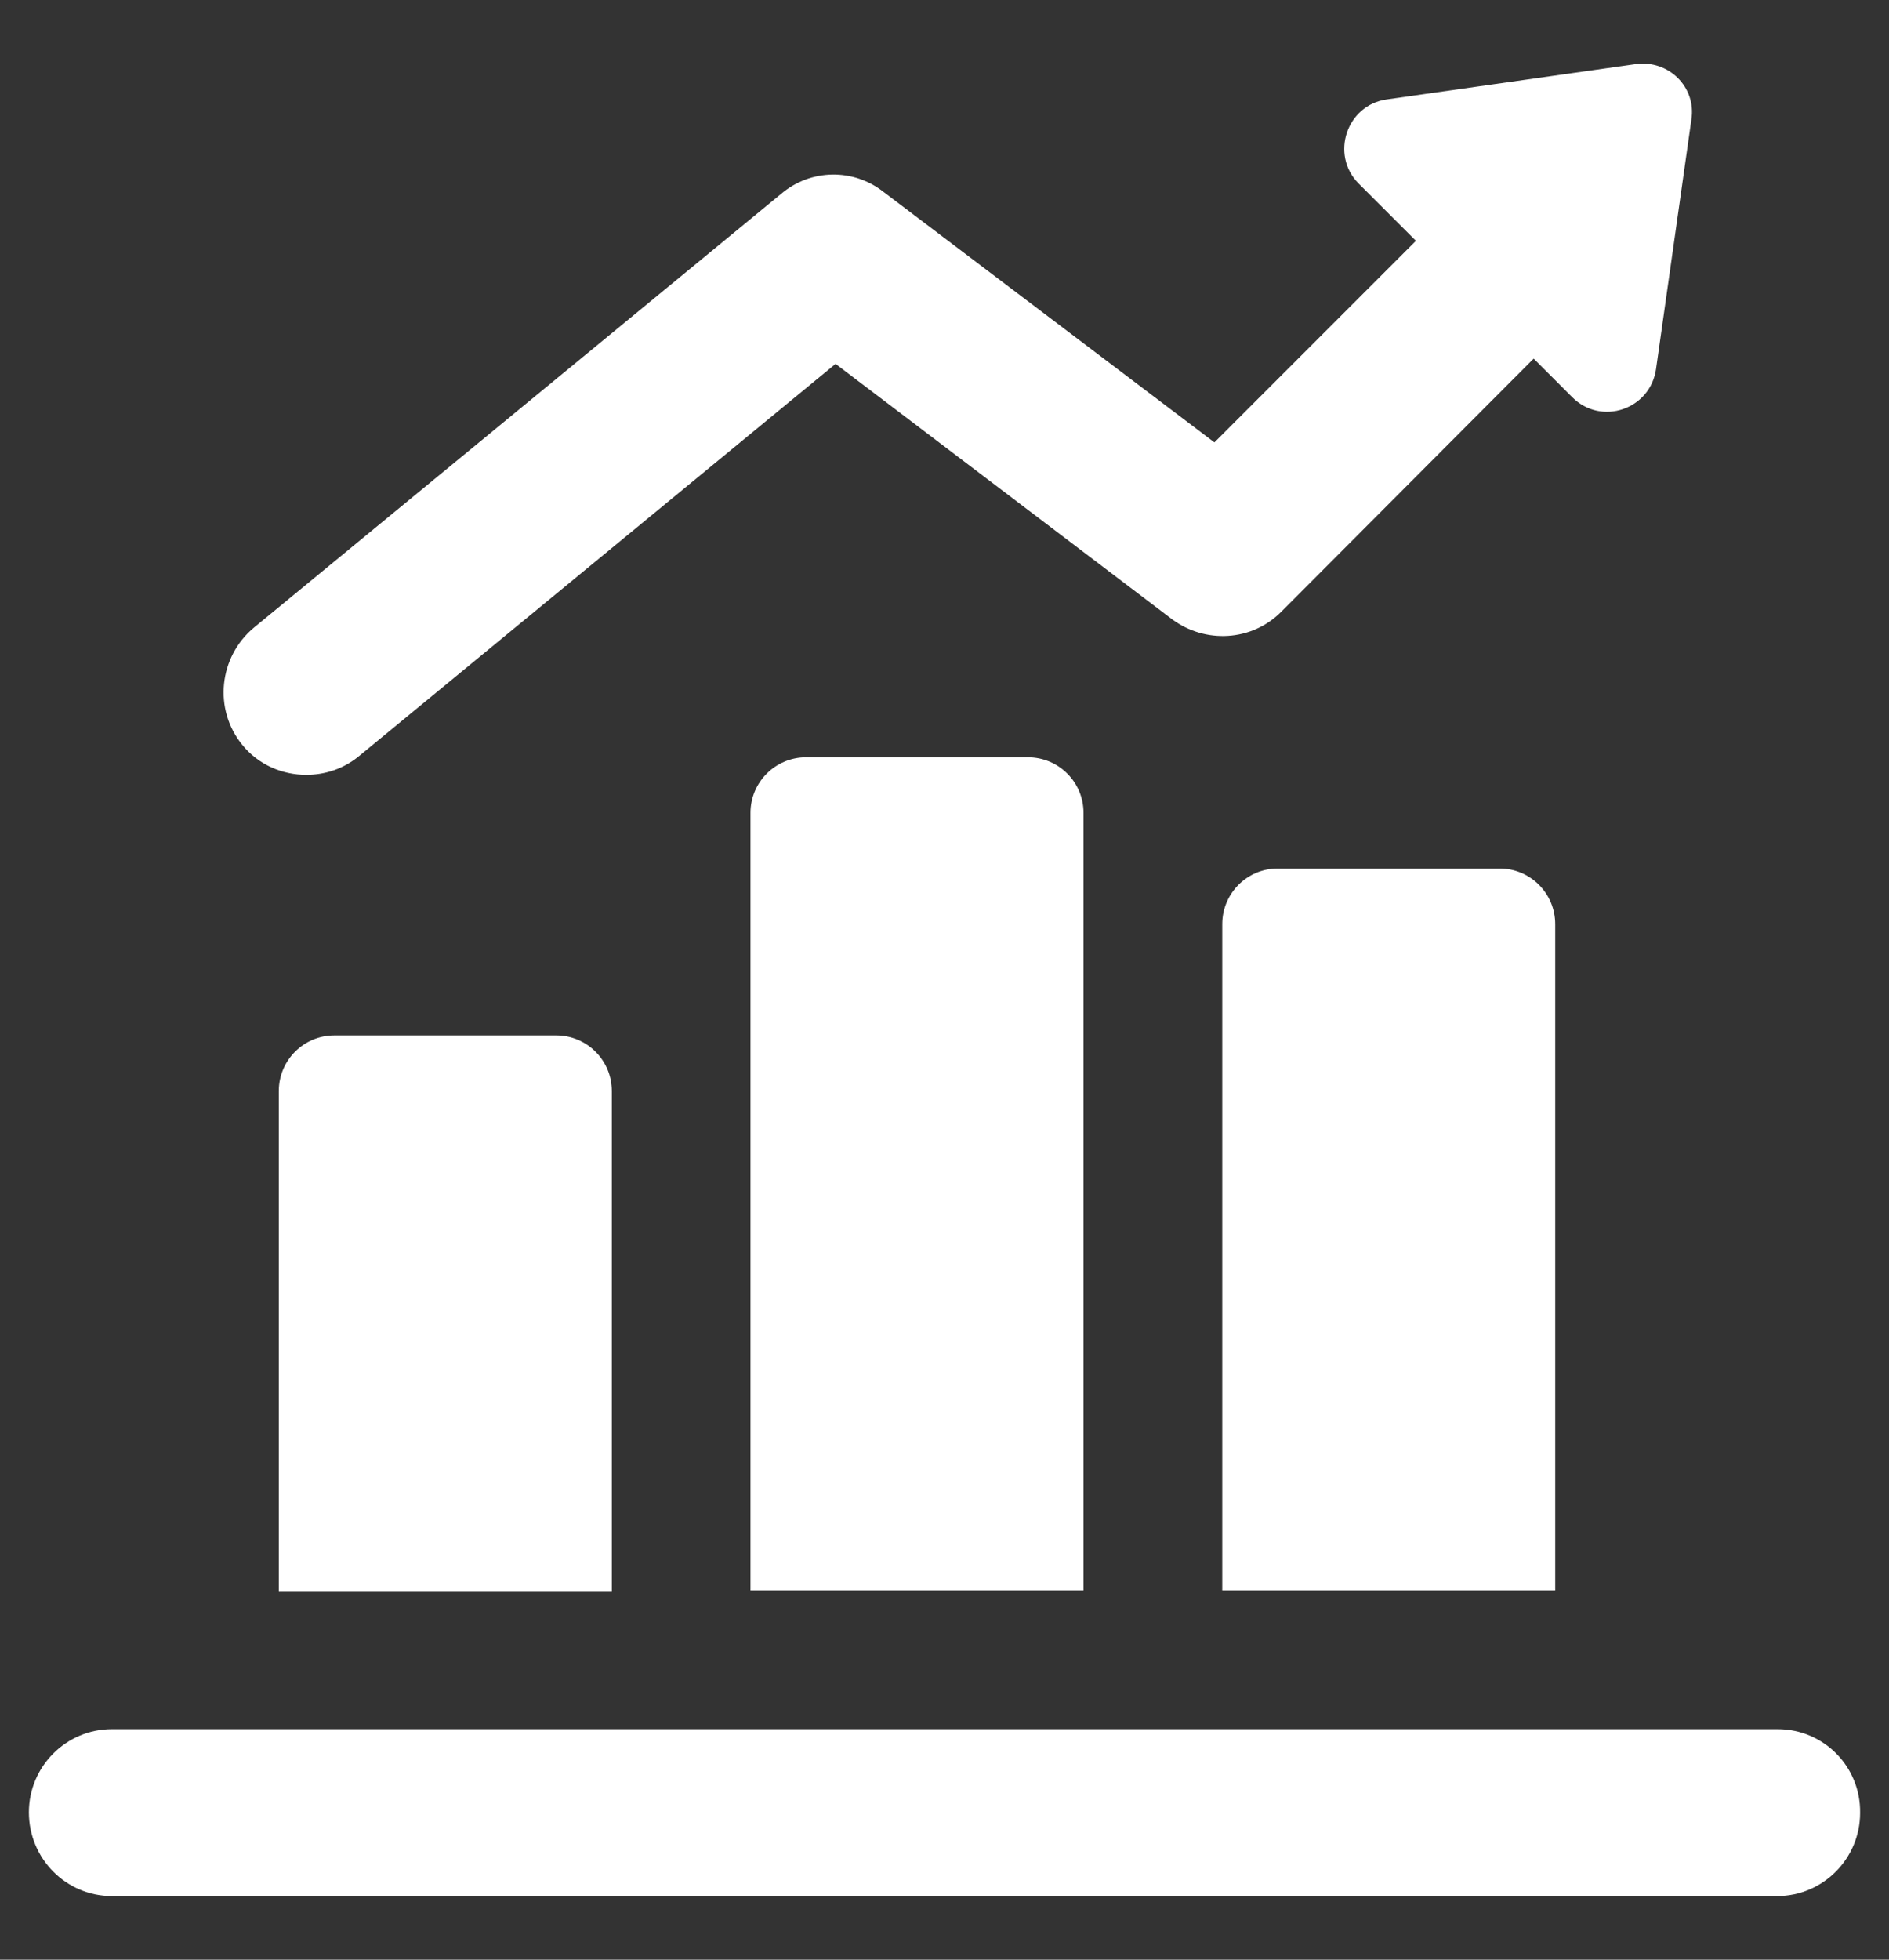
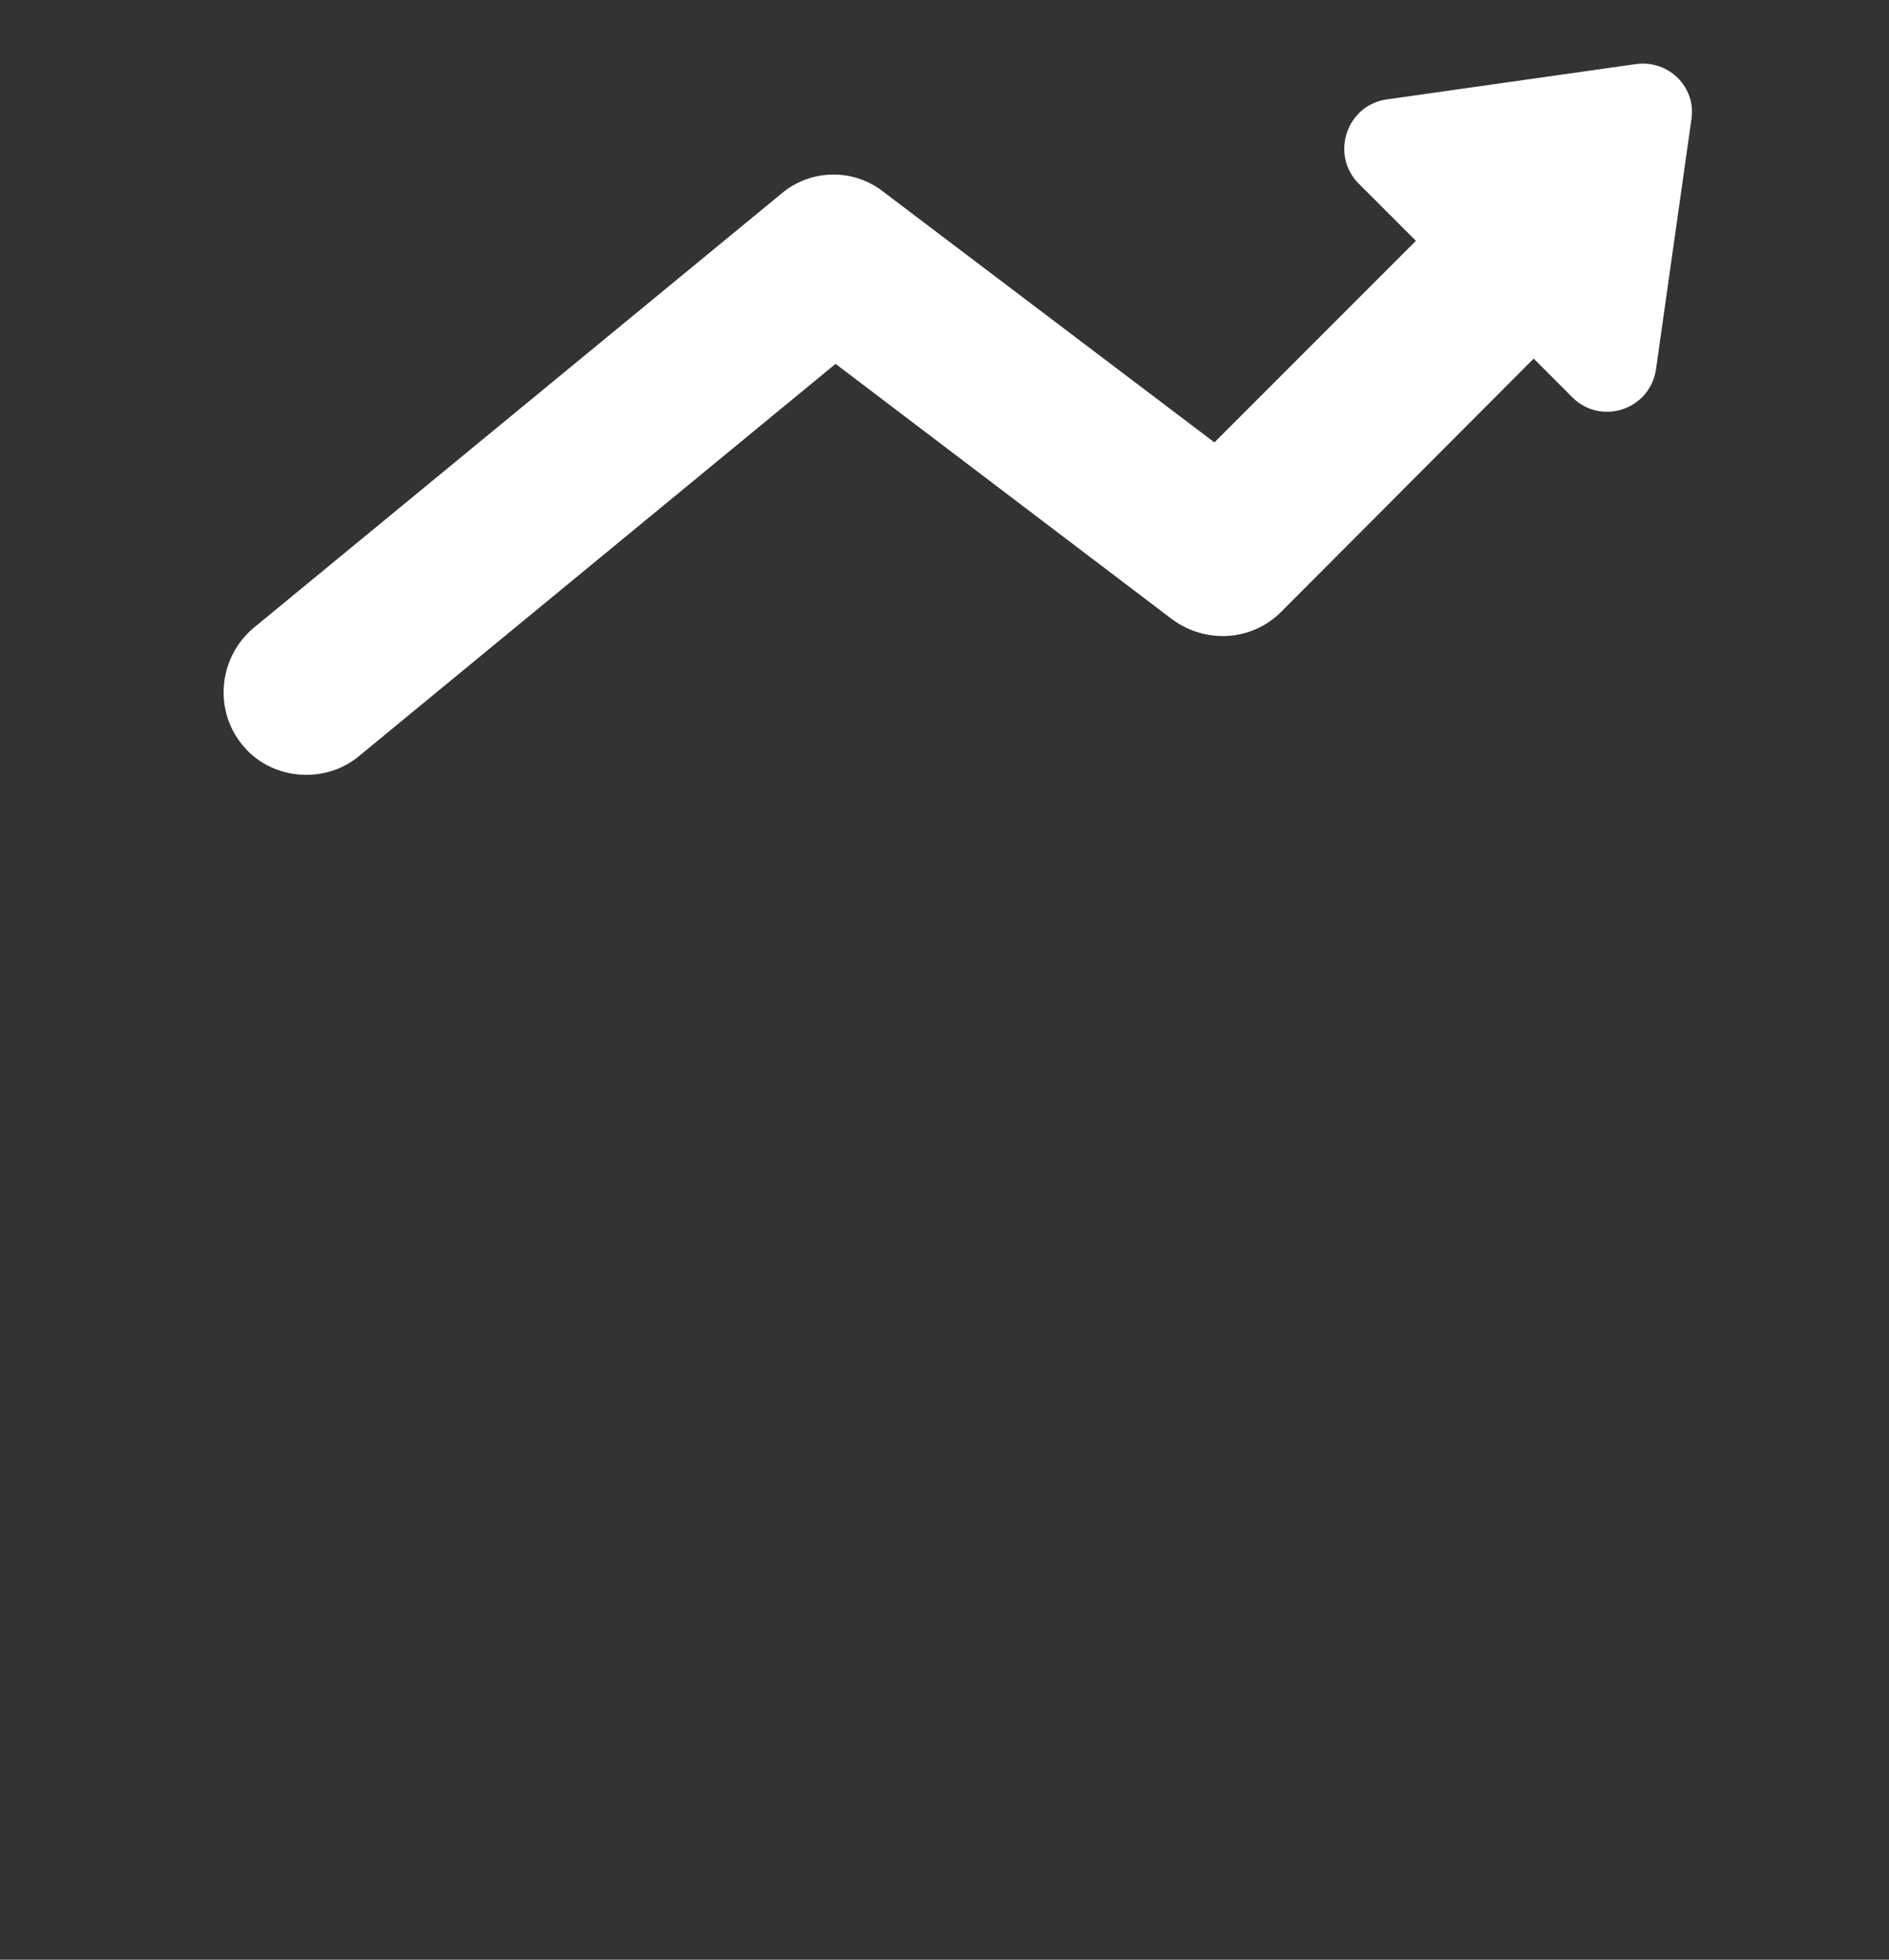
<svg xmlns="http://www.w3.org/2000/svg" width="27" height="28" viewBox="0 0 27 28" fill="none">
  <rect x="0" y="0" width="27" height="28" fill="#333333" stroke="none" />
-   <path d="M15.487 11.614C15.487 11.175 15.132 10.82 14.692 10.82H11.522C11.083 10.82 10.727 11.175 10.727 11.614V22.724H15.487V11.614ZM22.229 13.204C22.229 12.765 21.874 12.409 21.434 12.409H18.264C17.825 12.409 17.47 12.765 17.47 13.204V22.724H22.229V13.204ZM25.409 24.706H1.6C0.946 24.706 0.413 25.239 0.413 25.894C0.413 26.558 0.946 27.091 1.6 27.091H25.4C26.054 27.091 26.587 26.558 26.587 25.903C26.597 25.239 26.064 24.706 25.409 24.706H25.409ZM8.745 15.589C8.745 15.149 8.389 14.794 7.95 14.794H4.78C4.34 14.794 3.985 15.149 3.985 15.589V22.733H8.745V15.589Z" fill="white" />
  <path d="M23.38 0.916L19.817 1.421C19.247 1.505 19.013 2.207 19.415 2.618L20.238 3.441L17.358 6.321L12.626 2.74C12.196 2.403 11.588 2.412 11.167 2.768L3.63 8.967C3.125 9.388 3.05 10.136 3.462 10.641C3.695 10.931 4.041 11.071 4.378 11.071C4.64 11.071 4.911 10.987 5.135 10.8L11.943 5.199L16.75 8.846C17.227 9.201 17.891 9.164 18.311 8.743L21.921 5.124L22.473 5.676C22.884 6.087 23.586 5.854 23.67 5.274L24.175 1.711C24.25 1.244 23.848 0.851 23.38 0.916L23.38 0.916Z" fill="white" />
</svg>